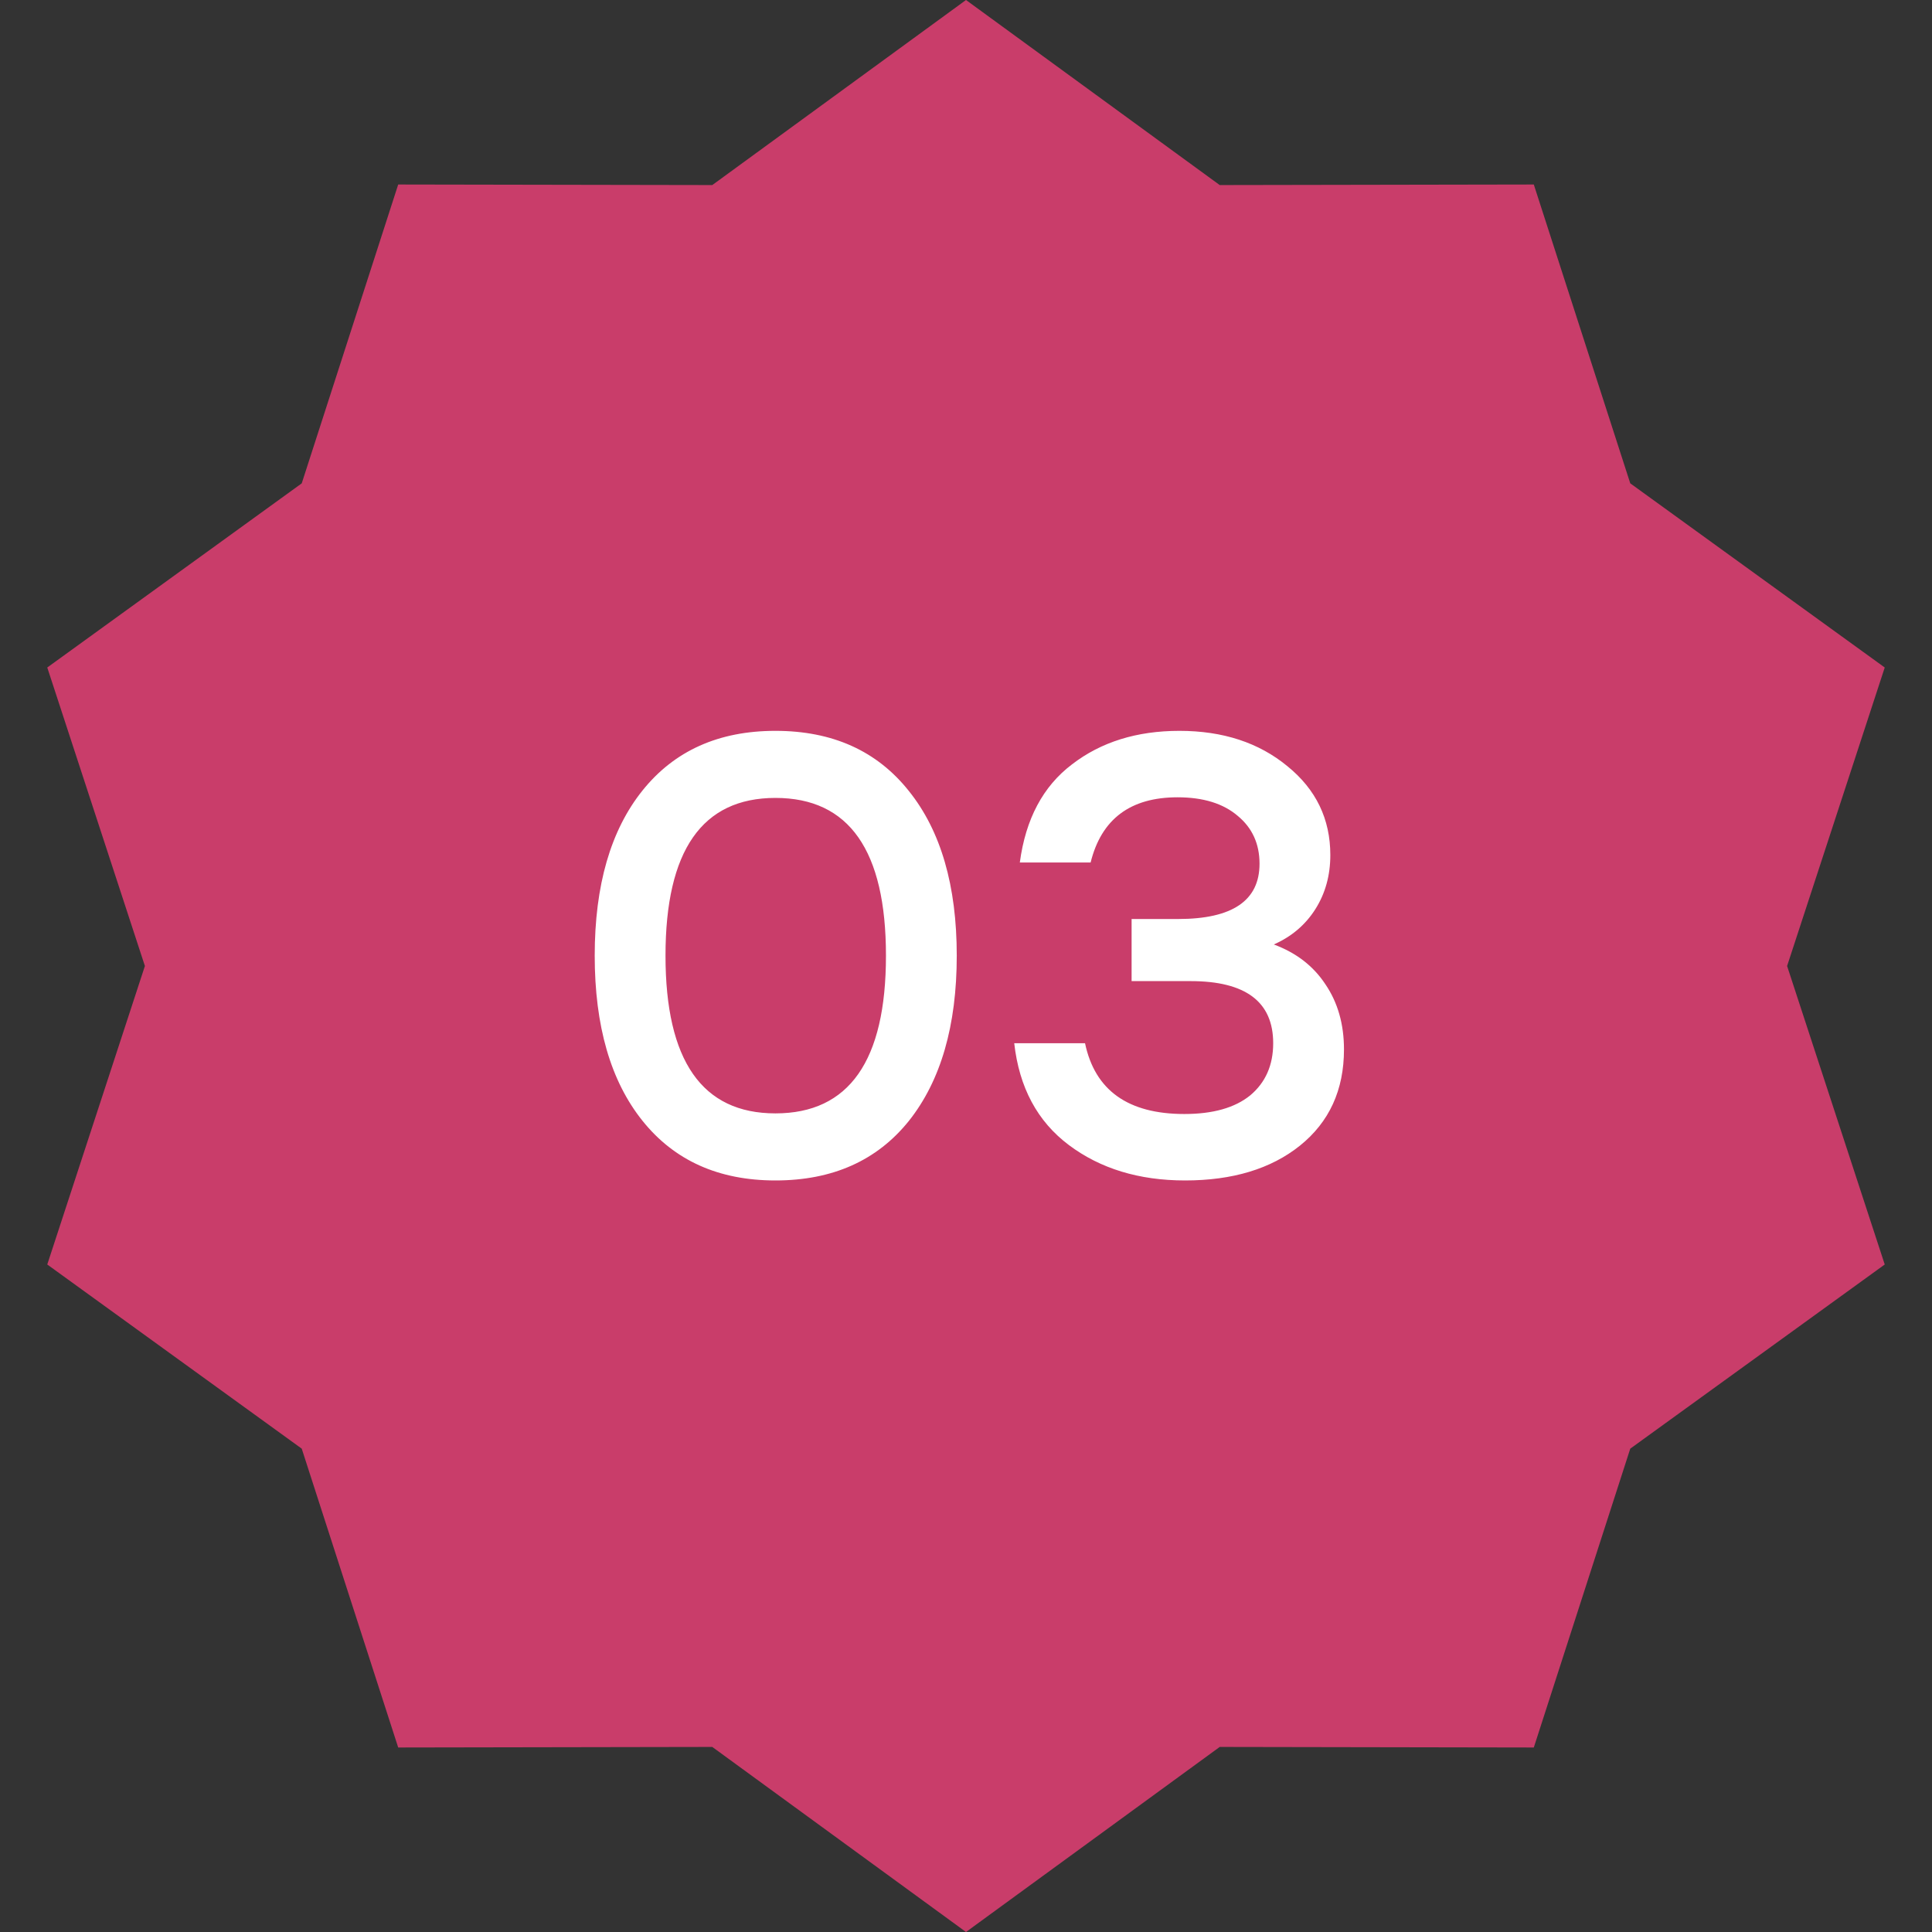
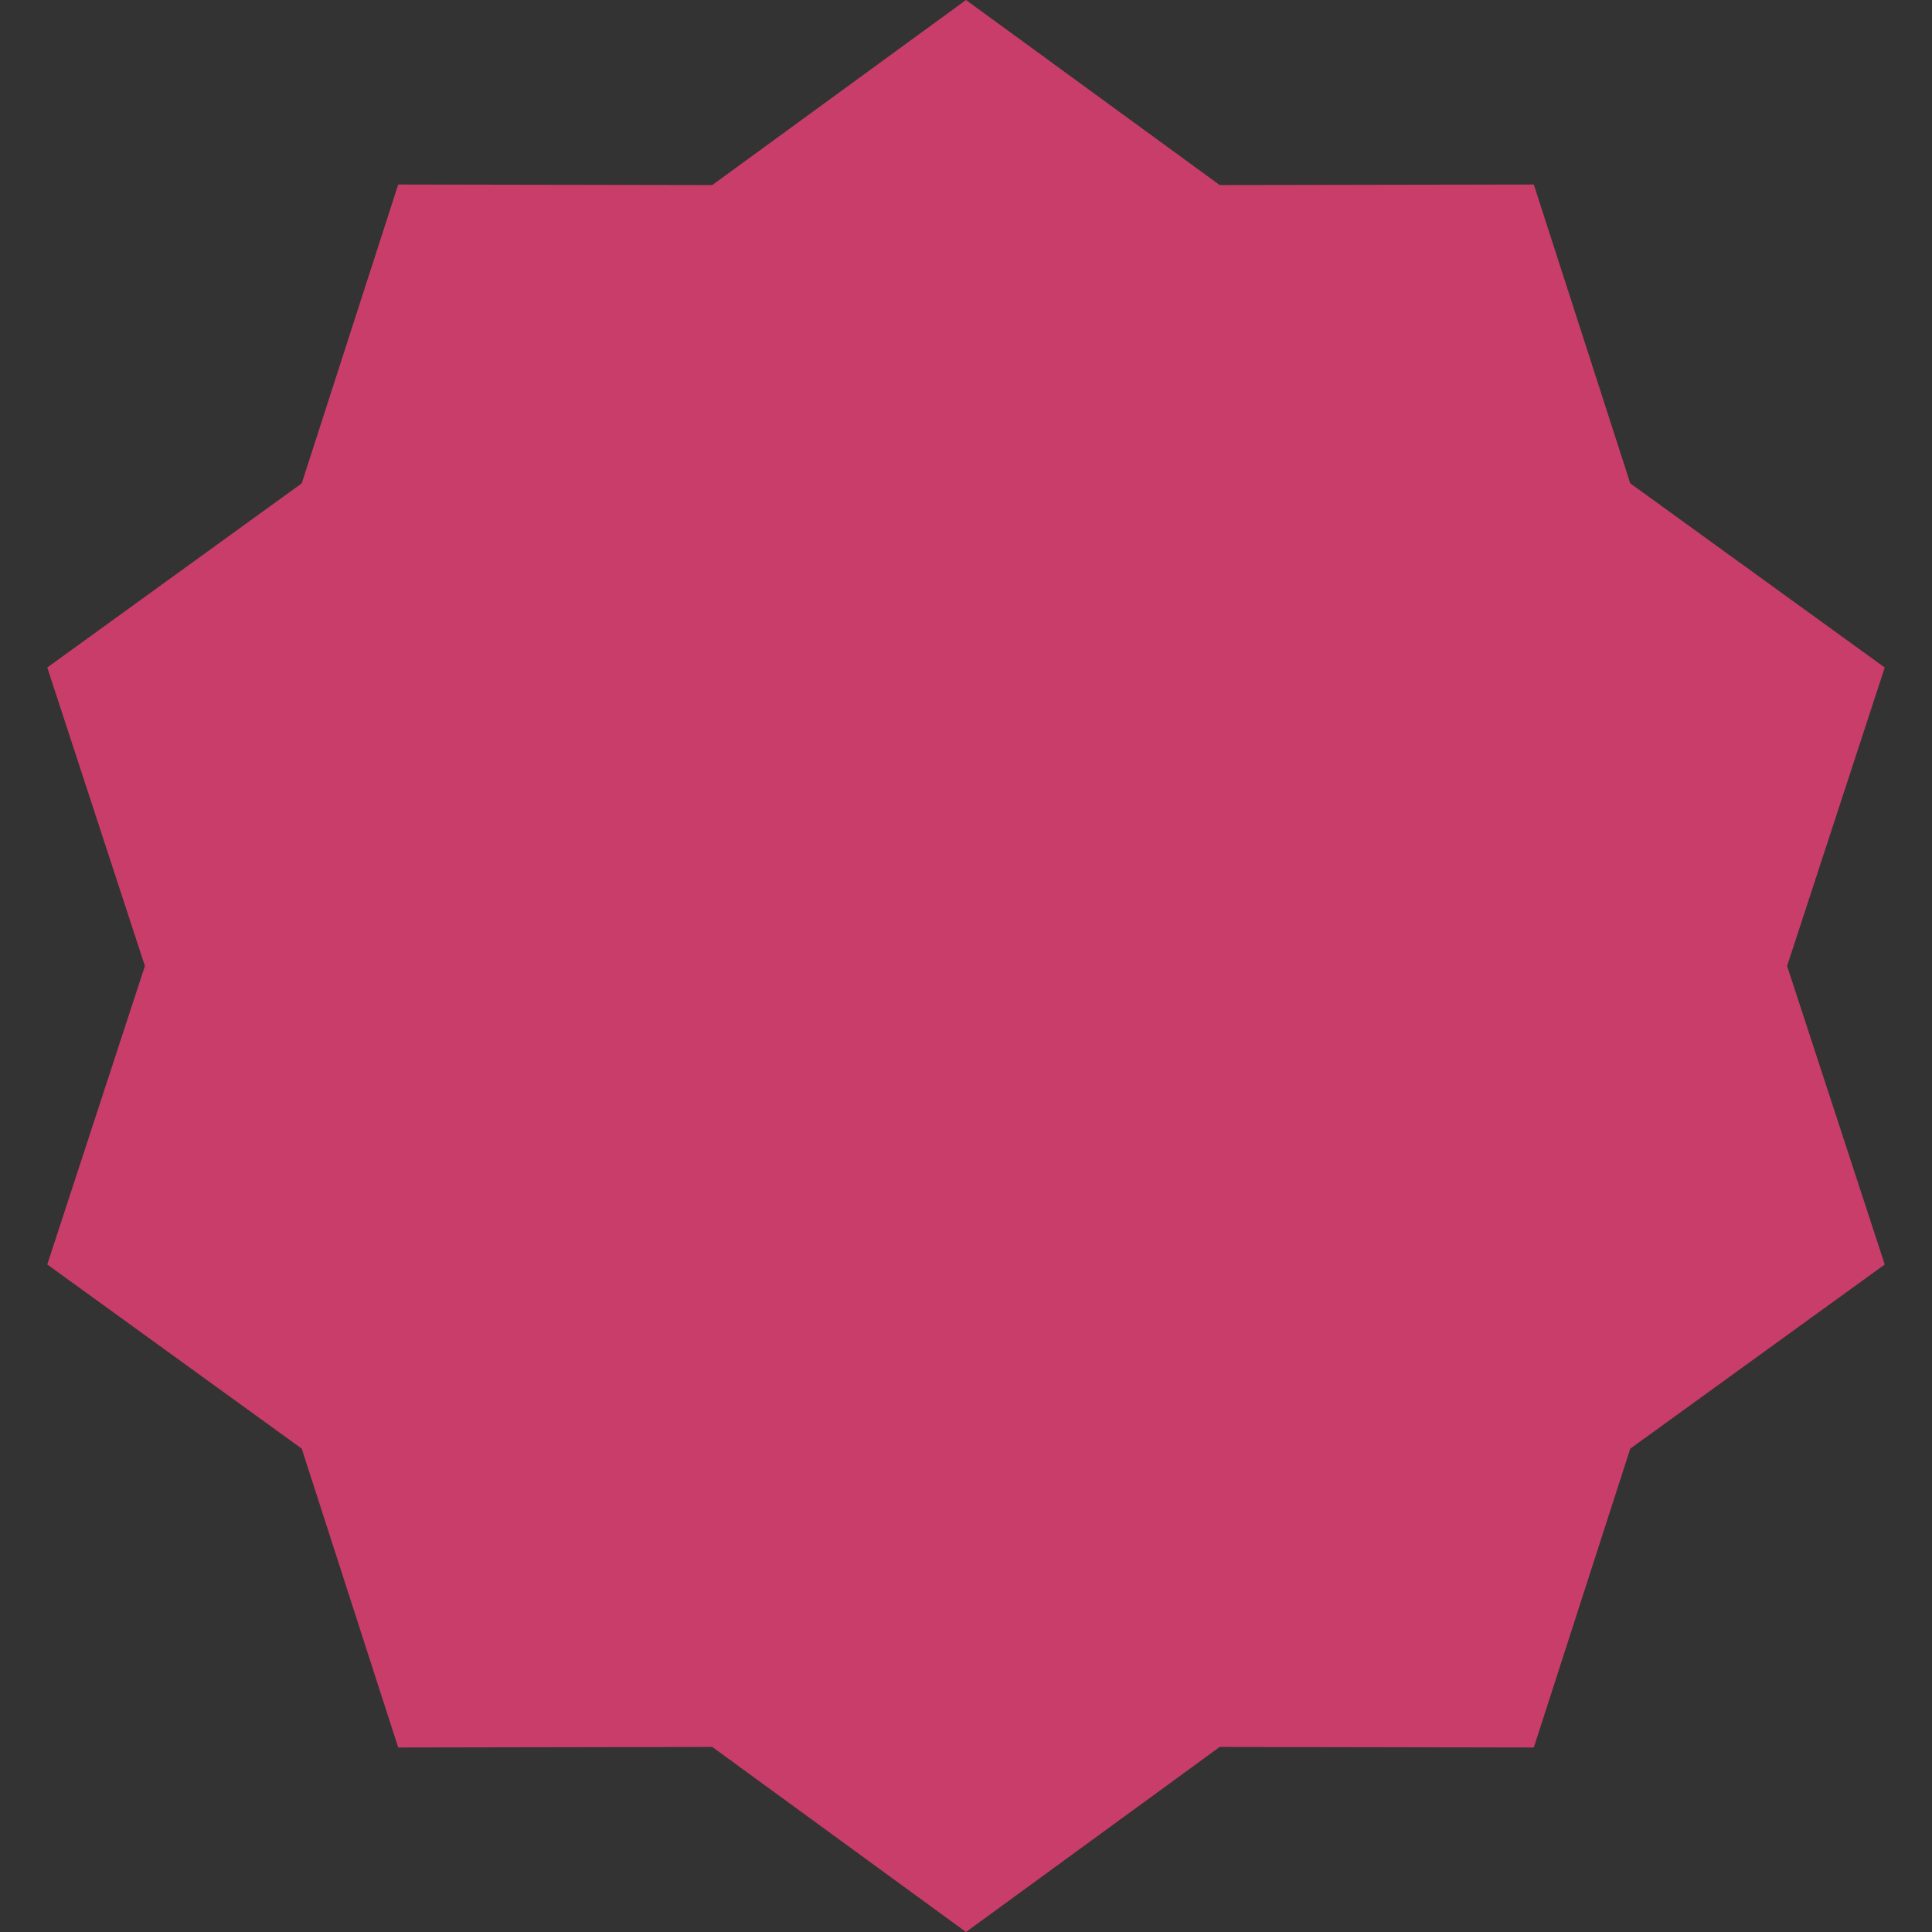
<svg xmlns="http://www.w3.org/2000/svg" width="28" height="28" viewBox="0 0 28 28" fill="none">
  <rect x="0" y="0" width="28" height="28" fill="#333333" stroke="none" />
  <path d="M14 0L17.677 2.682L22.229 2.674L23.627 7.005L27.315 9.674L25.9 14L27.315 18.326L23.627 20.995L22.229 25.326L17.677 25.318L14 28L10.323 25.318L5.771 25.326L4.373 20.995L0.685 18.326L2.1 14L0.685 9.674L4.373 7.005L5.771 2.674L10.323 2.682L14 0Z" fill="#C93D6A" />
-   <path d="M11.238 10.592C12.066 10.592 12.711 10.883 13.173 11.465C13.635 12.041 13.866 12.836 13.866 13.85C13.866 14.864 13.635 15.662 13.173 16.244C12.711 16.82 12.066 17.108 11.238 17.108C10.416 17.108 9.774 16.82 9.312 16.244C8.85 15.668 8.619 14.87 8.619 13.85C8.619 12.83 8.85 12.032 9.312 11.456C9.774 10.88 10.416 10.592 11.238 10.592ZM11.238 16.136C12.306 16.136 12.84 15.374 12.84 13.85C12.84 12.326 12.306 11.564 11.238 11.564C10.176 11.564 9.645 12.326 9.645 13.85C9.645 15.374 10.176 16.136 11.238 16.136ZM18.461 13.688C18.785 13.808 19.034 14 19.208 14.264C19.388 14.528 19.478 14.843 19.478 15.209C19.478 15.797 19.265 16.262 18.839 16.604C18.419 16.94 17.864 17.108 17.174 17.108C16.508 17.108 15.947 16.937 15.491 16.595C15.035 16.253 14.771 15.761 14.699 15.119H15.725C15.869 15.803 16.349 16.145 17.165 16.145C17.579 16.145 17.897 16.055 18.119 15.875C18.341 15.689 18.452 15.437 18.452 15.119C18.452 14.519 18.053 14.219 17.255 14.219H16.4V13.319H17.075C17.861 13.319 18.254 13.052 18.254 12.518C18.254 12.23 18.149 11.999 17.939 11.825C17.729 11.645 17.438 11.555 17.066 11.555C16.382 11.555 15.962 11.87 15.806 12.5H14.78C14.864 11.87 15.116 11.396 15.536 11.078C15.956 10.754 16.475 10.592 17.093 10.592C17.723 10.592 18.245 10.763 18.659 11.105C19.073 11.441 19.28 11.87 19.28 12.392C19.28 12.686 19.208 12.947 19.064 13.175C18.92 13.403 18.719 13.574 18.461 13.688Z" fill="white" />
</svg>